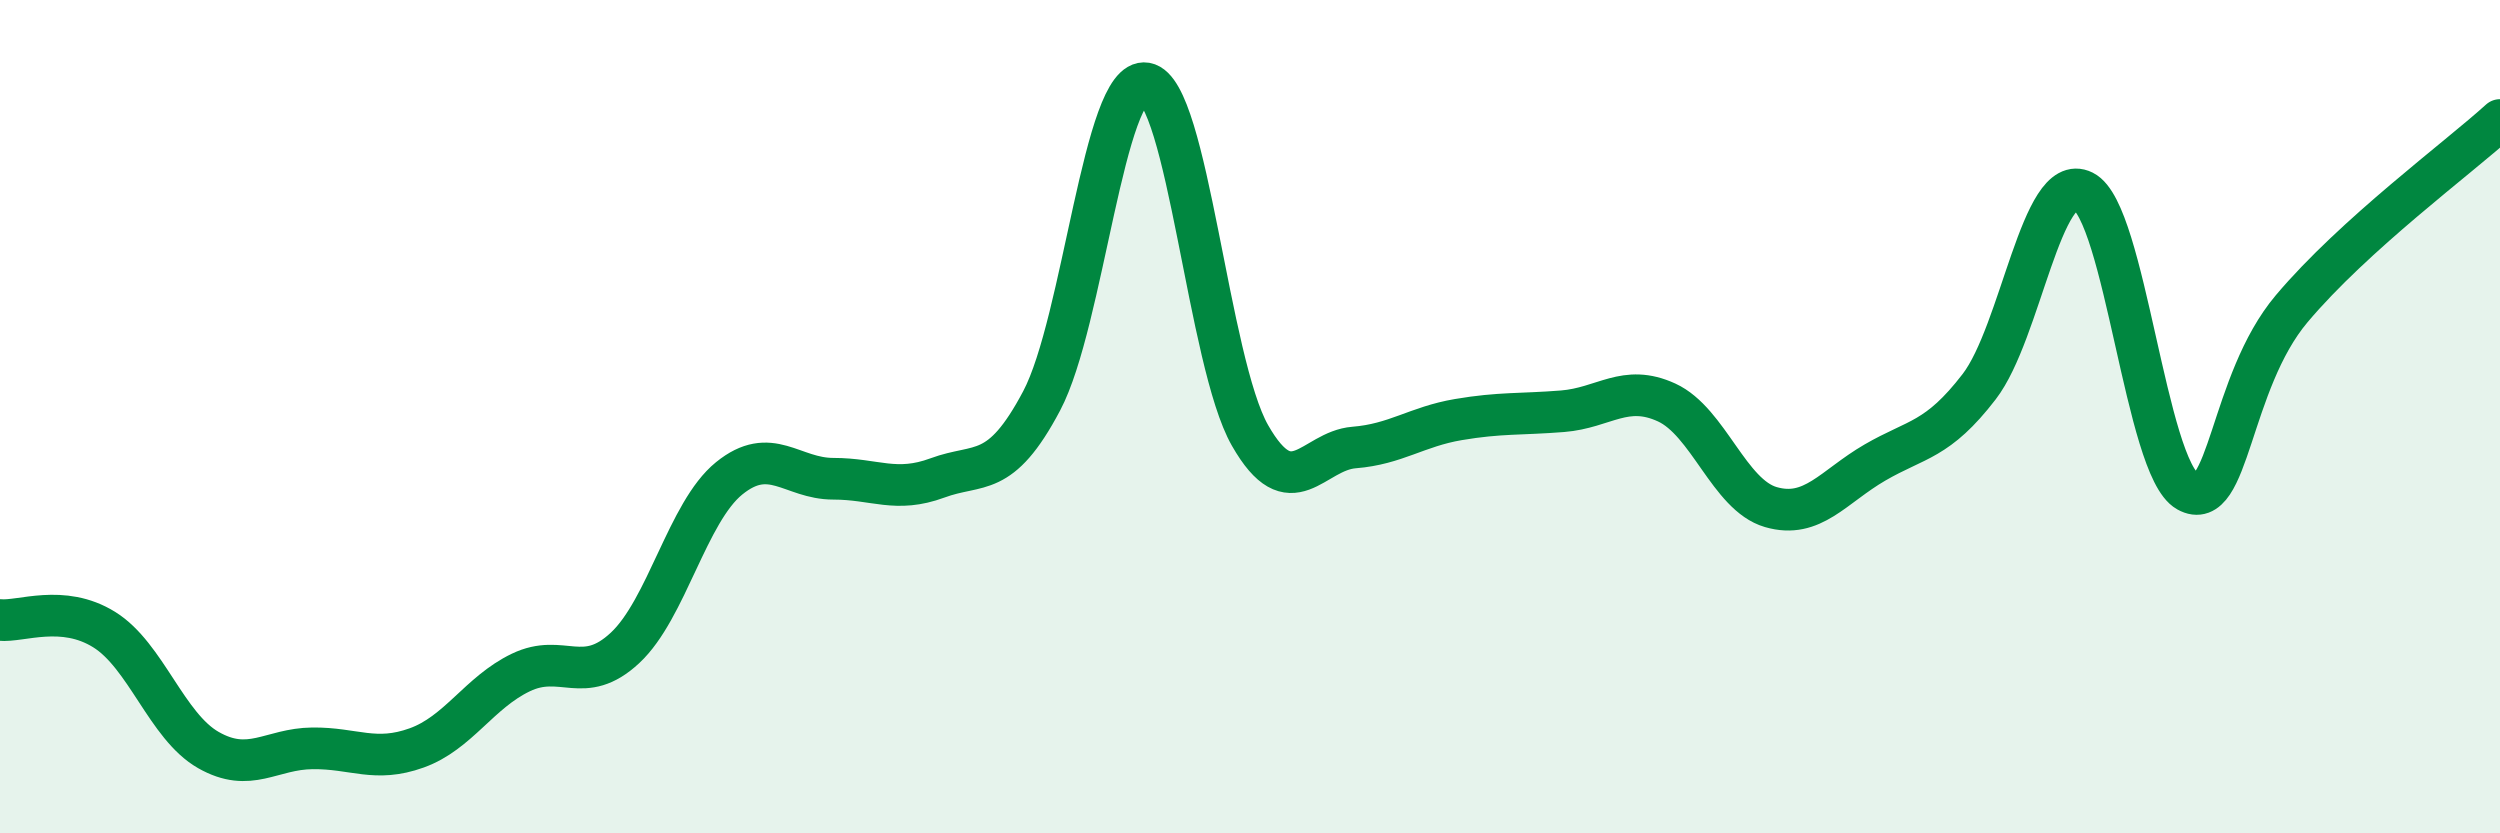
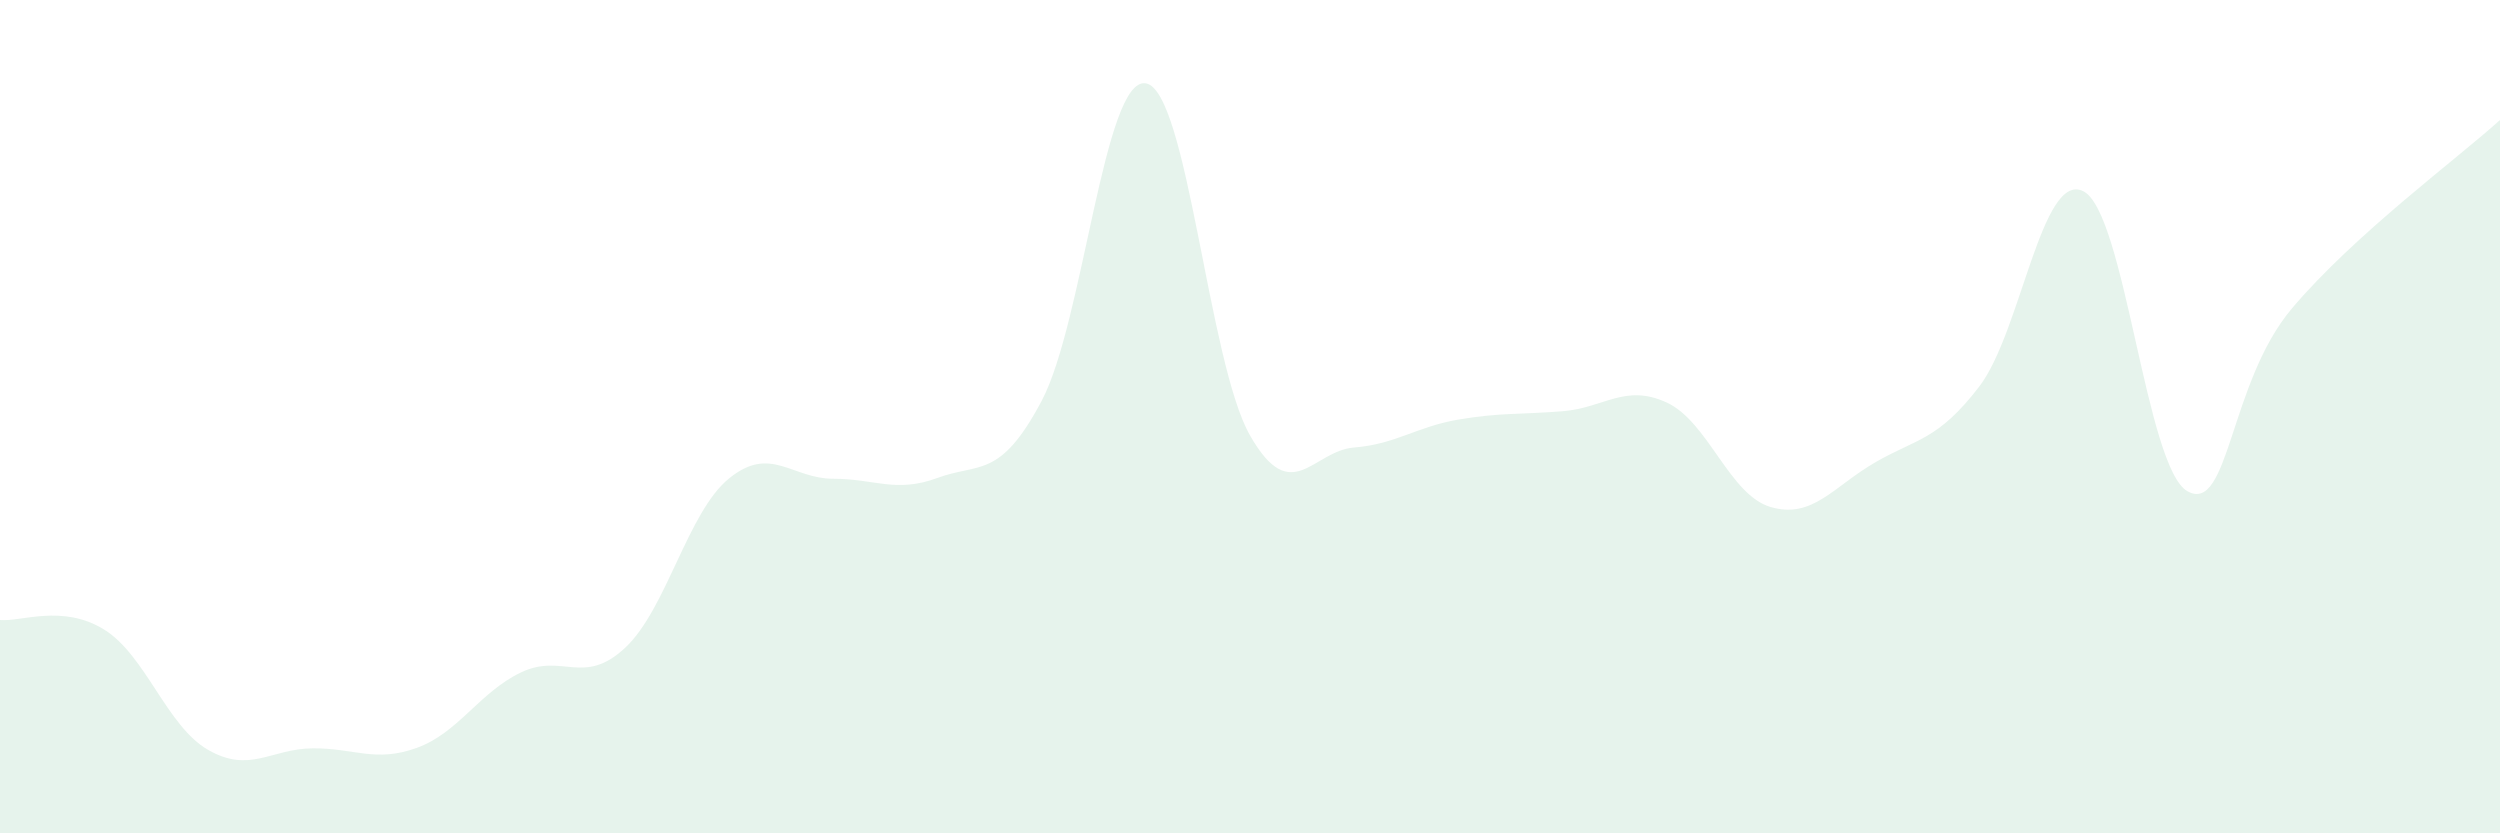
<svg xmlns="http://www.w3.org/2000/svg" width="60" height="20" viewBox="0 0 60 20">
  <path d="M 0,14.88 C 0.5,14.93 1.5,14.49 2.5,15.11 C 3.5,15.73 4,17.43 5,18 C 6,18.57 6.5,17.97 7.5,17.96 C 8.5,17.95 9,18.31 10,17.95 C 11,17.59 11.5,16.62 12.5,16.14 C 13.5,15.66 14,16.48 15,15.55 C 16,14.62 16.5,12.29 17.5,11.48 C 18.5,10.67 19,11.49 20,11.49 C 21,11.49 21.5,11.84 22.5,11.47 C 23.5,11.1 24,11.51 25,9.62 C 26,7.73 26.5,1.83 27.5,2 C 28.5,2.17 29,8.7 30,10.45 C 31,12.2 31.5,10.82 32.5,10.74 C 33.5,10.66 34,10.24 35,10.07 C 36,9.9 36.5,9.95 37.5,9.87 C 38.5,9.79 39,9.2 40,9.66 C 41,10.12 41.5,11.88 42.5,12.17 C 43.5,12.46 44,11.68 45,11.1 C 46,10.52 46.5,10.58 47.5,9.28 C 48.5,7.98 49,4.09 50,4.59 C 51,5.09 51.5,11.23 52.5,11.79 C 53.5,12.35 53.5,9.19 55,7.41 C 56.5,5.63 59,3.79 60,2.88L60 20L0 20Z" fill="#008740" opacity="0.1" stroke-linecap="round" stroke-linejoin="round" />
-   <path d="M 0,14.88 C 0.5,14.93 1.5,14.49 2.5,15.11 C 3.5,15.73 4,17.43 5,18 C 6,18.57 6.5,17.97 7.5,17.96 C 8.5,17.95 9,18.31 10,17.95 C 11,17.59 11.5,16.62 12.5,16.14 C 13.5,15.66 14,16.48 15,15.55 C 16,14.62 16.5,12.29 17.5,11.48 C 18.5,10.67 19,11.49 20,11.49 C 21,11.49 21.5,11.84 22.5,11.47 C 23.5,11.1 24,11.51 25,9.62 C 26,7.73 26.5,1.83 27.5,2 C 28.5,2.17 29,8.7 30,10.45 C 31,12.2 31.5,10.82 32.5,10.74 C 33.5,10.66 34,10.24 35,10.07 C 36,9.9 36.5,9.95 37.5,9.87 C 38.5,9.79 39,9.2 40,9.66 C 41,10.12 41.5,11.88 42.5,12.17 C 43.5,12.46 44,11.68 45,11.1 C 46,10.52 46.5,10.58 47.5,9.28 C 48.5,7.98 49,4.09 50,4.59 C 51,5.09 51.5,11.23 52.5,11.79 C 53.5,12.35 53.5,9.19 55,7.41 C 56.5,5.63 59,3.79 60,2.88" stroke="#008740" stroke-width="1" fill="none" stroke-linecap="round" stroke-linejoin="round" />
</svg>